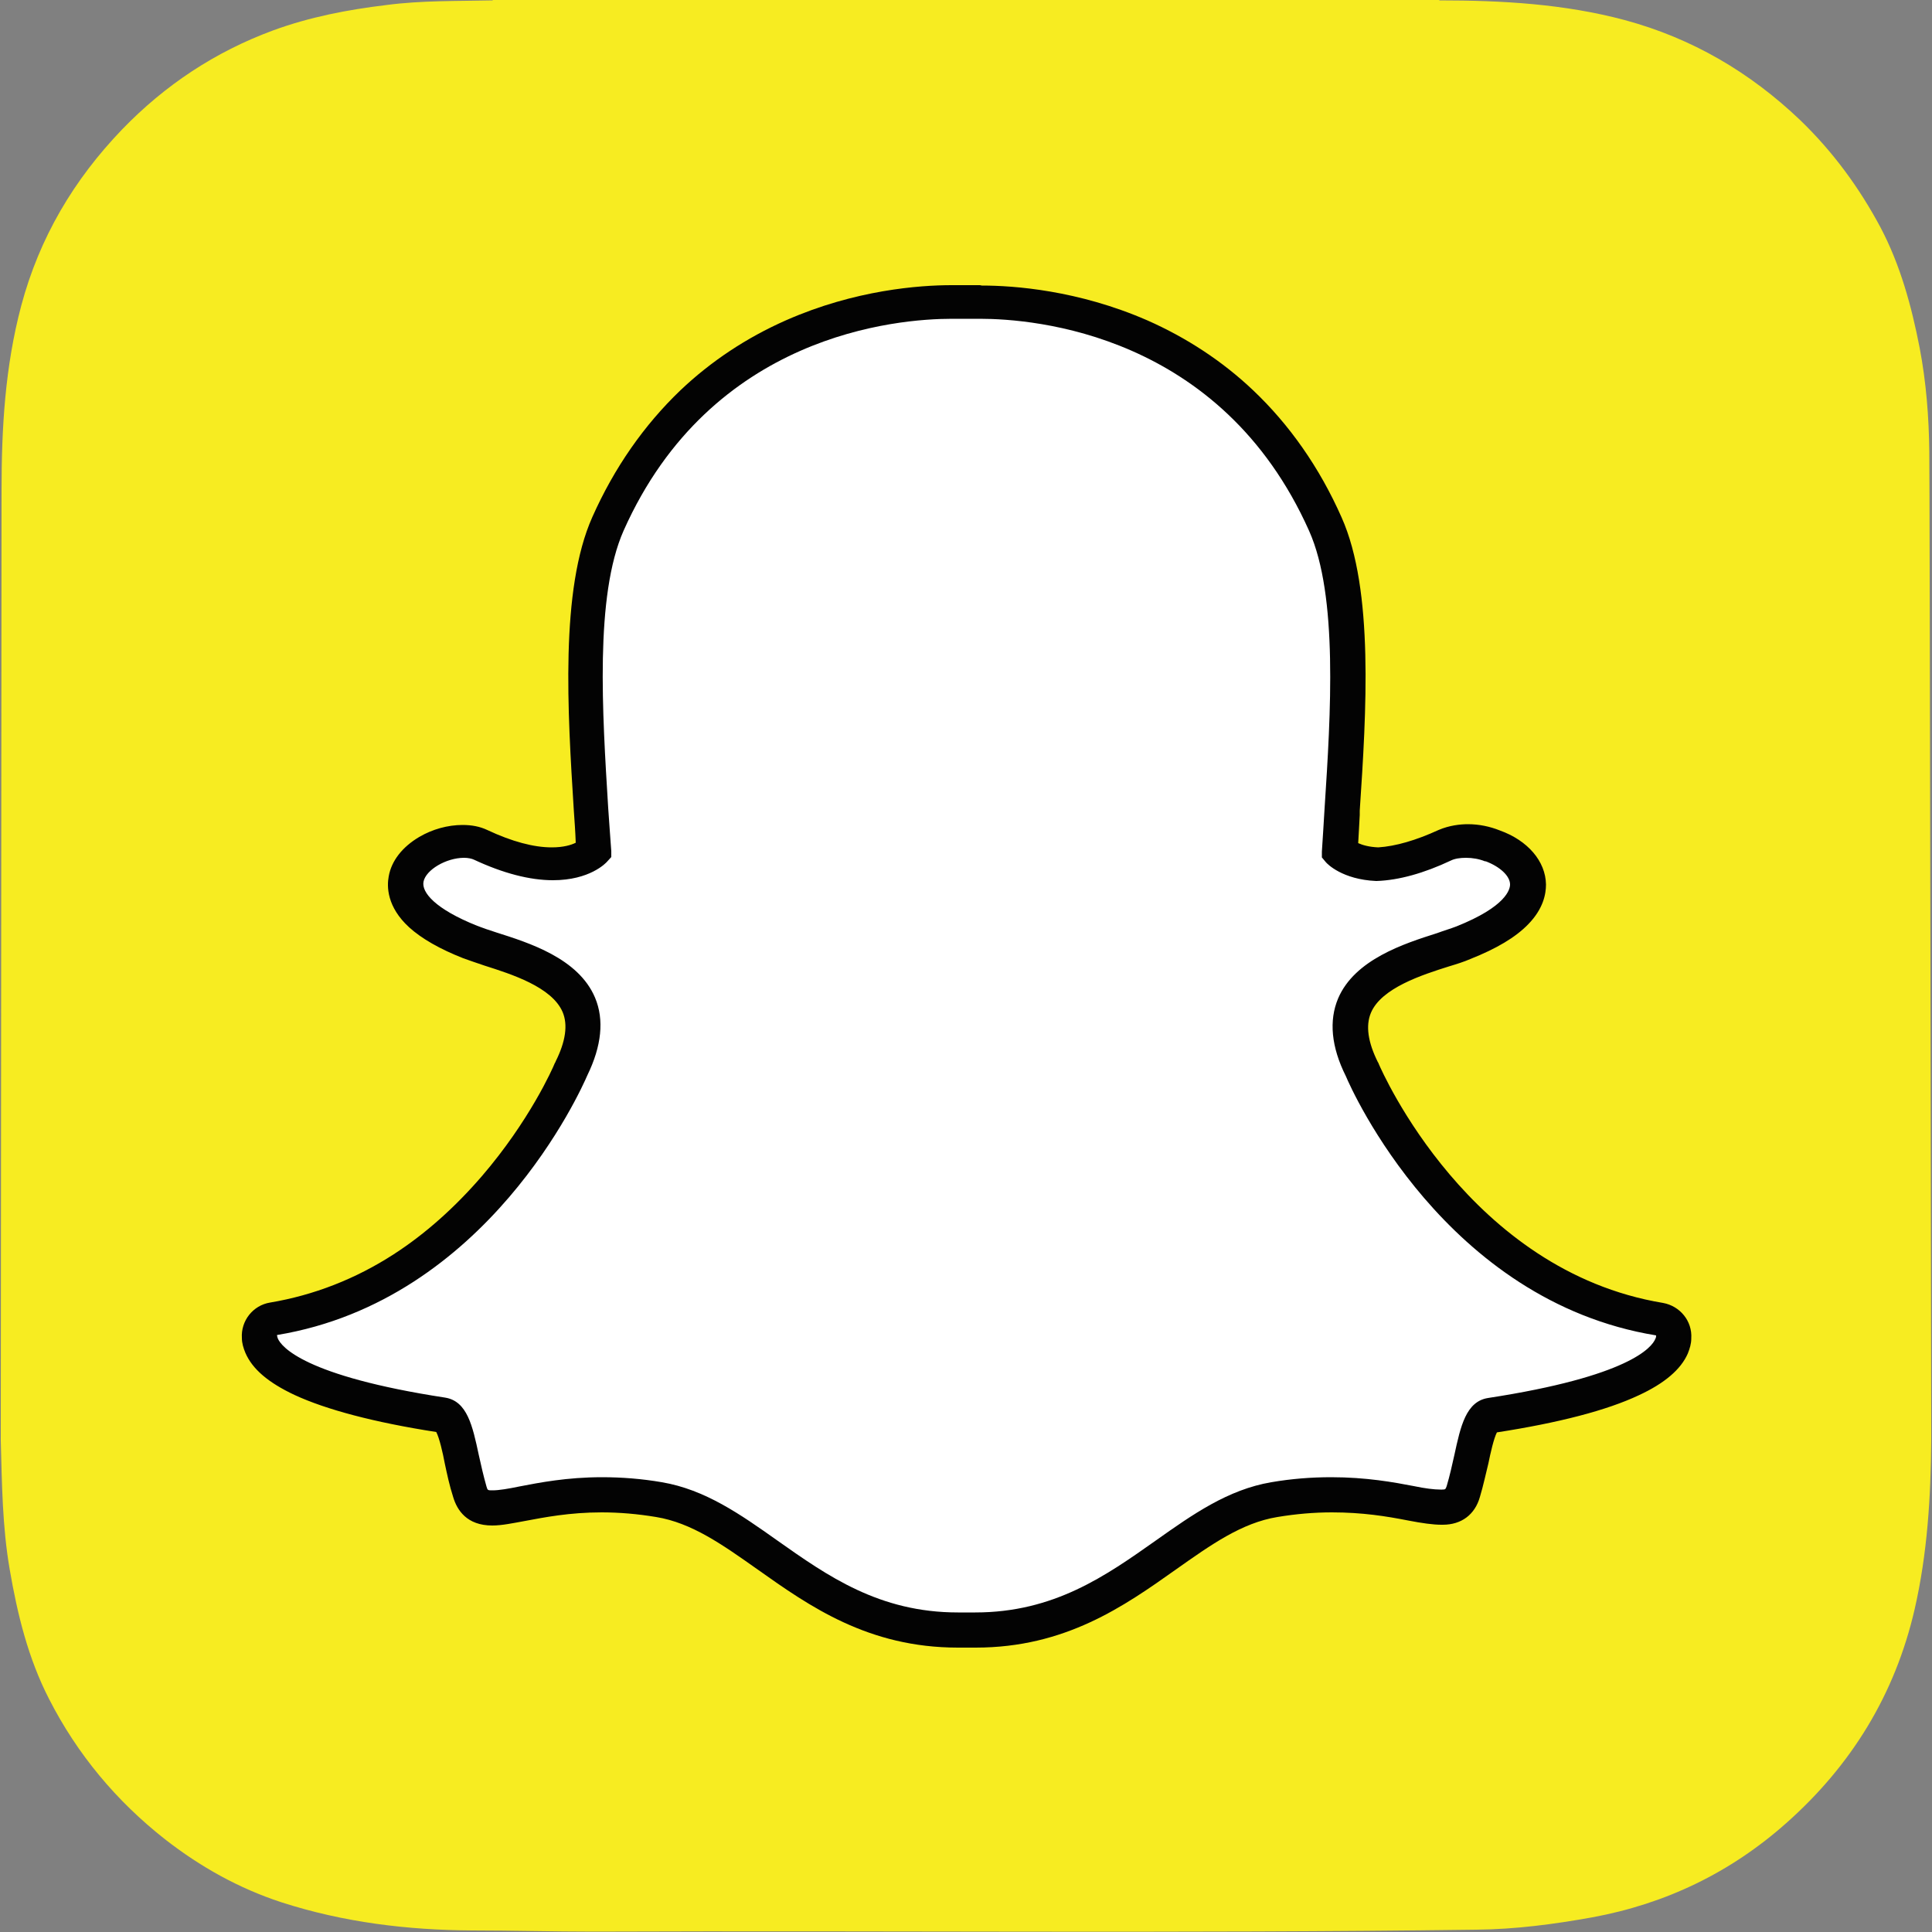
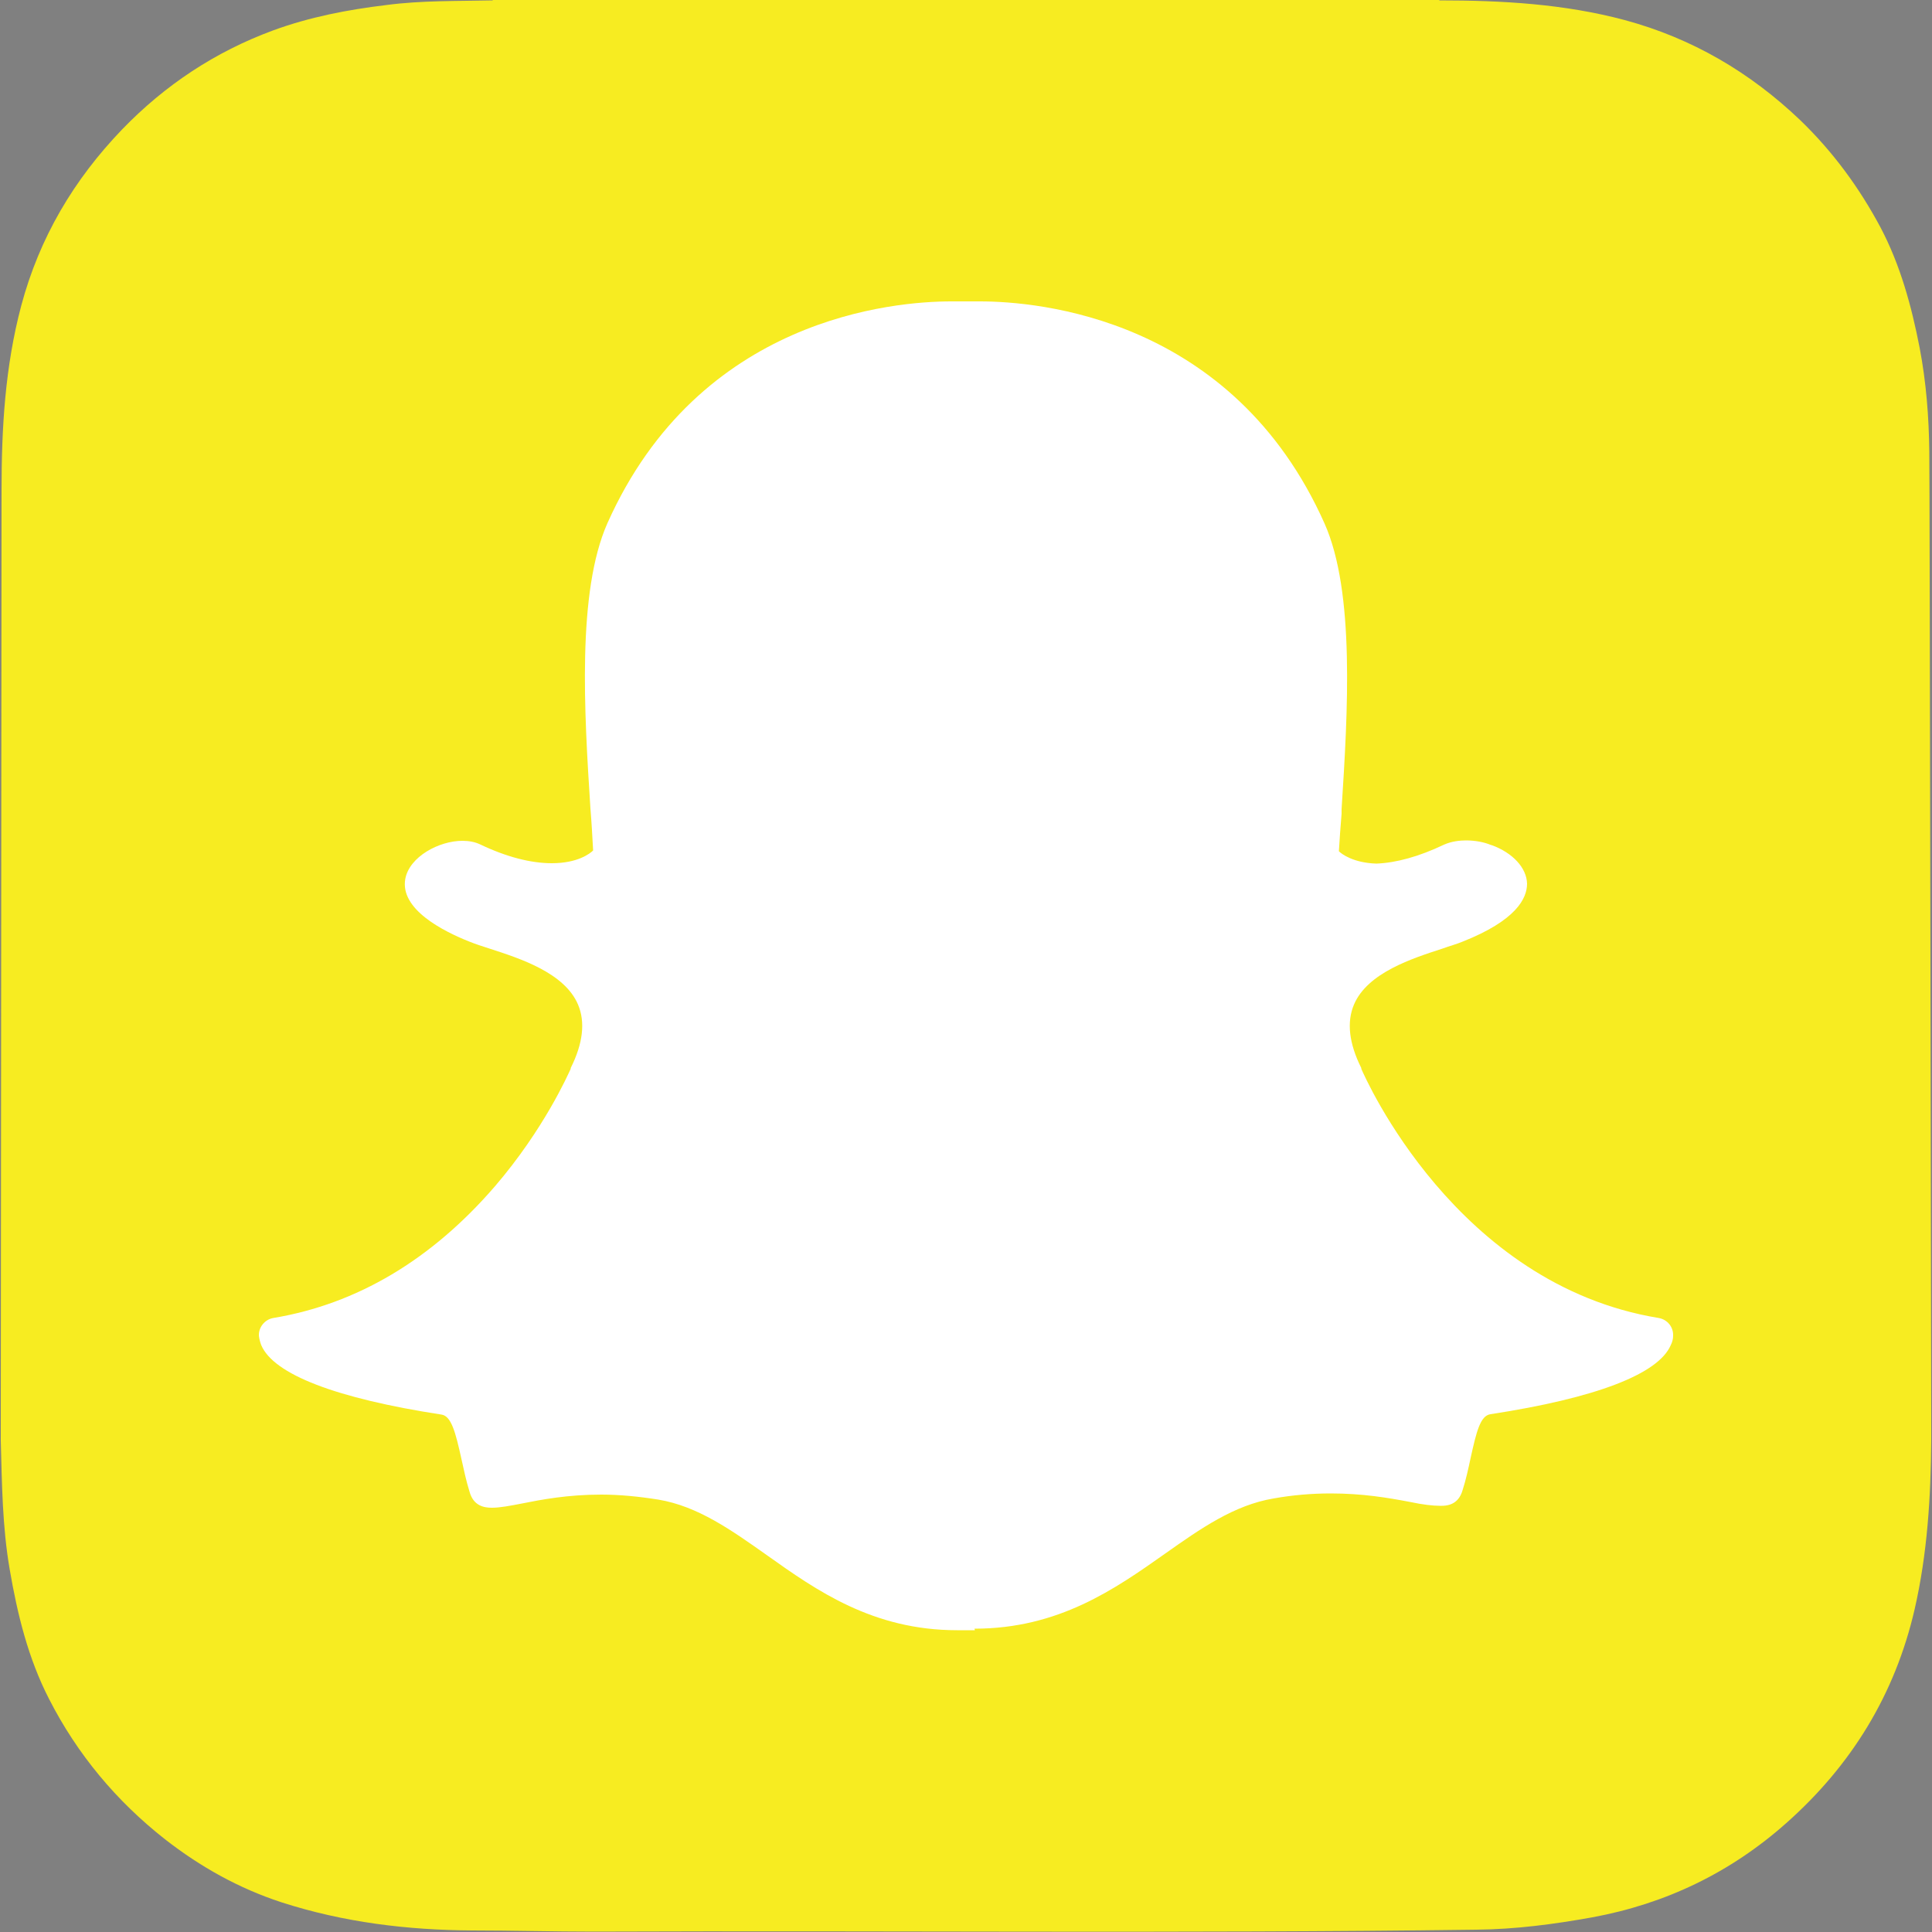
<svg xmlns="http://www.w3.org/2000/svg" id="Layer_1" viewBox="0 0 50 50">
  <rect x="0" y="0" width="50" height="50" fill="#808080" stroke="none" />
  <defs>
    <style>
      .cls-1 {
        fill: #fff;
      }

      .cls-2 {
        fill: none;
      }

      .cls-3 {
        fill: #030303;
      }

      .cls-4 {
        fill: #f7ec21;
      }
    </style>
  </defs>
  <path class="cls-4" d="M.02,37.28H.02c.03,1.11.04,2.23.23,3.33.2,1.17.48,2.31,1.02,3.36.73,1.43,1.74,2.64,3,3.63.91.71,1.91,1.27,3.01,1.63,1.61.52,3.26.72,4.94.73,1.05,0,2.1.03,3.14.03,7.62-.03,15.23.05,22.85-.05,1.01-.01,2-.14,3-.32,1.9-.35,3.58-1.16,5.02-2.44,1.68-1.49,2.81-3.32,3.32-5.53.33-1.44.42-2.91.43-4.38v-.29c0-.11-.04-24.96-.05-25.29-.01-.9-.08-1.8-.25-2.69-.21-1.08-.5-2.14-1.01-3.11-.55-1.03-1.23-1.96-2.08-2.78-1.3-1.24-2.8-2.12-4.54-2.59-1.57-.42-3.18-.51-4.8-.51,0,0,0-.02,0-.02H12.75s0,.02,0,.02c-.92.02-1.84,0-2.75.12-1,.12-1.99.31-2.94.66-1.49.55-2.79,1.41-3.9,2.56-1.25,1.3-2.14,2.8-2.61,4.56C.13,9.49.04,11.08.04,12.69" />
  <path class="cls-1" d="M25.23,42.19c-.1,0-.2,0-.28,0-.06,0-.12,0-.18,0-2.18,0-3.64-1.03-4.92-1.94-.92-.65-1.79-1.27-2.81-1.44-.5-.08-1-.13-1.48-.13-.87,0-1.55.13-2.05.23-.31.06-.57.11-.78.11s-.48-.05-.58-.42c-.09-.29-.15-.58-.21-.85-.15-.68-.26-1.1-.51-1.14-2.73-.42-4.35-1.04-4.67-1.8-.03-.08-.05-.16-.06-.24-.01-.22.15-.42.37-.46,2.17-.36,4.1-1.51,5.74-3.41,1.27-1.48,1.89-2.89,1.96-3.04,0,0,0-.01,0-.02.32-.64.38-1.19.19-1.64-.35-.83-1.52-1.2-2.29-1.45-.19-.06-.37-.12-.52-.18-.68-.27-1.81-.84-1.66-1.63.11-.57.87-.98,1.48-.98.17,0,.32.03.45.09.69.33,1.32.49,1.86.49.67,0,.99-.25,1.07-.33-.02-.36-.04-.73-.07-1.09,0,0,0,0,0,0-.16-2.49-.35-5.6.44-7.38,2.38-5.33,7.42-5.74,8.9-5.74.04,0,.65,0,.65,0,.03,0,.06,0,.09,0,1.49,0,6.54.41,8.92,5.75.79,1.78.6,4.89.44,7.39v.12c-.03.34-.05.66-.07.97.07.07.37.3.97.32.51-.02,1.1-.18,1.75-.49.2-.09.42-.11.57-.11.23,0,.46.04.65.12h.01c.55.2.91.59.92,1,0,.38-.28.95-1.67,1.5-.14.06-.33.11-.52.18-.77.25-1.94.62-2.29,1.45-.19.45-.13,1,.19,1.64,0,0,0,.01,0,.02.1.23,2.45,5.59,7.7,6.45.22.04.38.23.37.46,0,.08-.02.16-.06.24-.32.75-1.93,1.37-4.67,1.79-.26.04-.36.45-.51,1.13-.06.28-.12.56-.21.84-.08.27-.26.4-.54.4h-.04c-.19,0-.45-.03-.78-.1-.58-.11-1.23-.22-2.05-.22-.48,0-.98.04-1.48.13-1.02.17-1.89.78-2.81,1.43-1.29.91-2.75,1.94-4.93,1.94" />
-   <path class="cls-3" d="M25.36,8.25c1.4,0,6.24.38,8.52,5.49.75,1.68.56,4.73.4,7.18-.02.39-.05.77-.07,1.12v.15s.1.12.1.12c.04.05.43.45,1.3.49h.01s.01,0,.01,0c.57-.02,1.22-.2,1.92-.53.1-.05.24-.07.39-.07.17,0,.34.03.49.09h.02c.37.14.63.38.63.6,0,.12-.09.57-1.4,1.09-.13.05-.3.1-.49.17-.85.27-2.13.68-2.56,1.69-.24.57-.18,1.25.2,2.01.15.36,2.58,5.82,8.03,6.71,0,.03,0,.05-.02.09-.09.22-.68.97-4.33,1.53-.57.09-.71.73-.87,1.47-.06.27-.12.54-.2.81-.03.08-.03.09-.12.09h-.04c-.16,0-.41-.03-.69-.09-.52-.1-1.23-.23-2.14-.23-.51,0-1.03.04-1.55.13-1.12.19-2.03.83-2.99,1.51-1.29.91-2.63,1.86-4.67,1.86-.09,0-.18,0-.26,0h-.02s-.02,0-.02,0c-.05,0-.1,0-.15,0-2.04,0-3.38-.95-4.67-1.86-.96-.68-1.87-1.32-2.99-1.51-.52-.09-1.04-.13-1.55-.13-.91,0-1.62.14-2.14.24-.29.06-.53.1-.69.1-.13,0-.13,0-.16-.1-.08-.28-.14-.55-.2-.82-.16-.75-.3-1.39-.87-1.48-3.65-.56-4.24-1.32-4.33-1.53-.01-.03-.02-.06-.02-.09,5.45-.9,7.87-6.35,8.03-6.72.37-.76.44-1.44.2-2.01-.43-1.02-1.71-1.42-2.56-1.69-.19-.06-.36-.12-.49-.17-1.1-.44-1.44-.87-1.39-1.14.06-.31.59-.62,1.05-.62.1,0,.2.02.26.05.75.35,1.44.53,2.04.53.95,0,1.37-.44,1.41-.49l.1-.11v-.15c-.03-.36-.05-.74-.08-1.12-.15-2.45-.35-5.49.4-7.18,2.27-5.09,7.08-5.48,8.5-5.48.03,0,.65,0,.65,0,.03,0,.05,0,.08,0M25.36,7.38h0s-.06,0-.09,0c-.23,0-.61,0-.64,0-.83,0-2.5.12-4.29.91-1.02.45-1.94,1.06-2.73,1.81-.94.9-1.71,2-2.28,3.28-.84,1.88-.64,5.04-.48,7.59h0c.02.28.04.56.05.84-.12.06-.32.12-.62.12-.47,0-1.03-.15-1.67-.45-.19-.09-.4-.13-.64-.13-.38,0-.78.11-1.12.31-.44.26-.72.62-.79,1.02-.05.26-.05.79.53,1.32.32.29.79.56,1.4.8.16.06.35.12.55.19.69.22,1.74.55,2.02,1.2.14.33.08.76-.18,1.28,0,.01-.01.03-.02.04-.06.15-.66,1.5-1.89,2.93-.7.81-1.46,1.49-2.28,2.02-.99.64-2.07,1.06-3.2,1.25-.44.07-.76.47-.73.92,0,.13.04.26.09.38,0,0,0,0,0,0,.18.42.59.77,1.27,1.09.82.38,2.06.71,3.67.96.08.15.17.54.22.81.06.28.12.57.22.88.1.33.35.73,1.01.73.25,0,.53-.06.86-.12.48-.09,1.14-.22,1.97-.22.46,0,.93.04,1.41.12.92.15,1.71.71,2.63,1.36,1.34.95,2.86,2.02,5.18,2.02.06,0,.13,0,.19,0,.08,0,.17,0,.27,0,2.32,0,3.84-1.07,5.18-2.02h0c.92-.65,1.71-1.21,2.63-1.36.48-.08.95-.12,1.41-.12.79,0,1.41.1,1.97.21.36.07.65.11.86.11h.02s.02,0,.02,0c.48,0,.83-.26.96-.72.09-.3.15-.59.22-.87.05-.25.14-.65.22-.8,1.61-.25,2.84-.57,3.67-.96.67-.31,1.09-.67,1.27-1.08.05-.13.09-.25.09-.39.03-.45-.29-.84-.73-.92-5.01-.83-7.27-5.98-7.36-6.19,0-.01-.01-.03-.02-.04-.26-.52-.32-.95-.18-1.28.27-.64,1.32-.98,2.02-1.2.2-.06.39-.12.55-.19.68-.27,1.17-.56,1.5-.9.39-.4.46-.78.46-1.03-.01-.6-.47-1.14-1.2-1.4-.25-.1-.53-.16-.82-.16-.2,0-.48.03-.76.15-.59.27-1.11.42-1.56.45-.24-.01-.41-.06-.52-.11.01-.23.03-.48.04-.73v-.11c.17-2.54.37-5.71-.47-7.59-.57-1.29-1.35-2.4-2.29-3.29-.79-.75-1.72-1.36-2.74-1.81-1.79-.78-3.45-.9-4.28-.9" />
-   <rect class="cls-2" x=".02" y=".02" width="49.96" height="49.96" />
</svg>